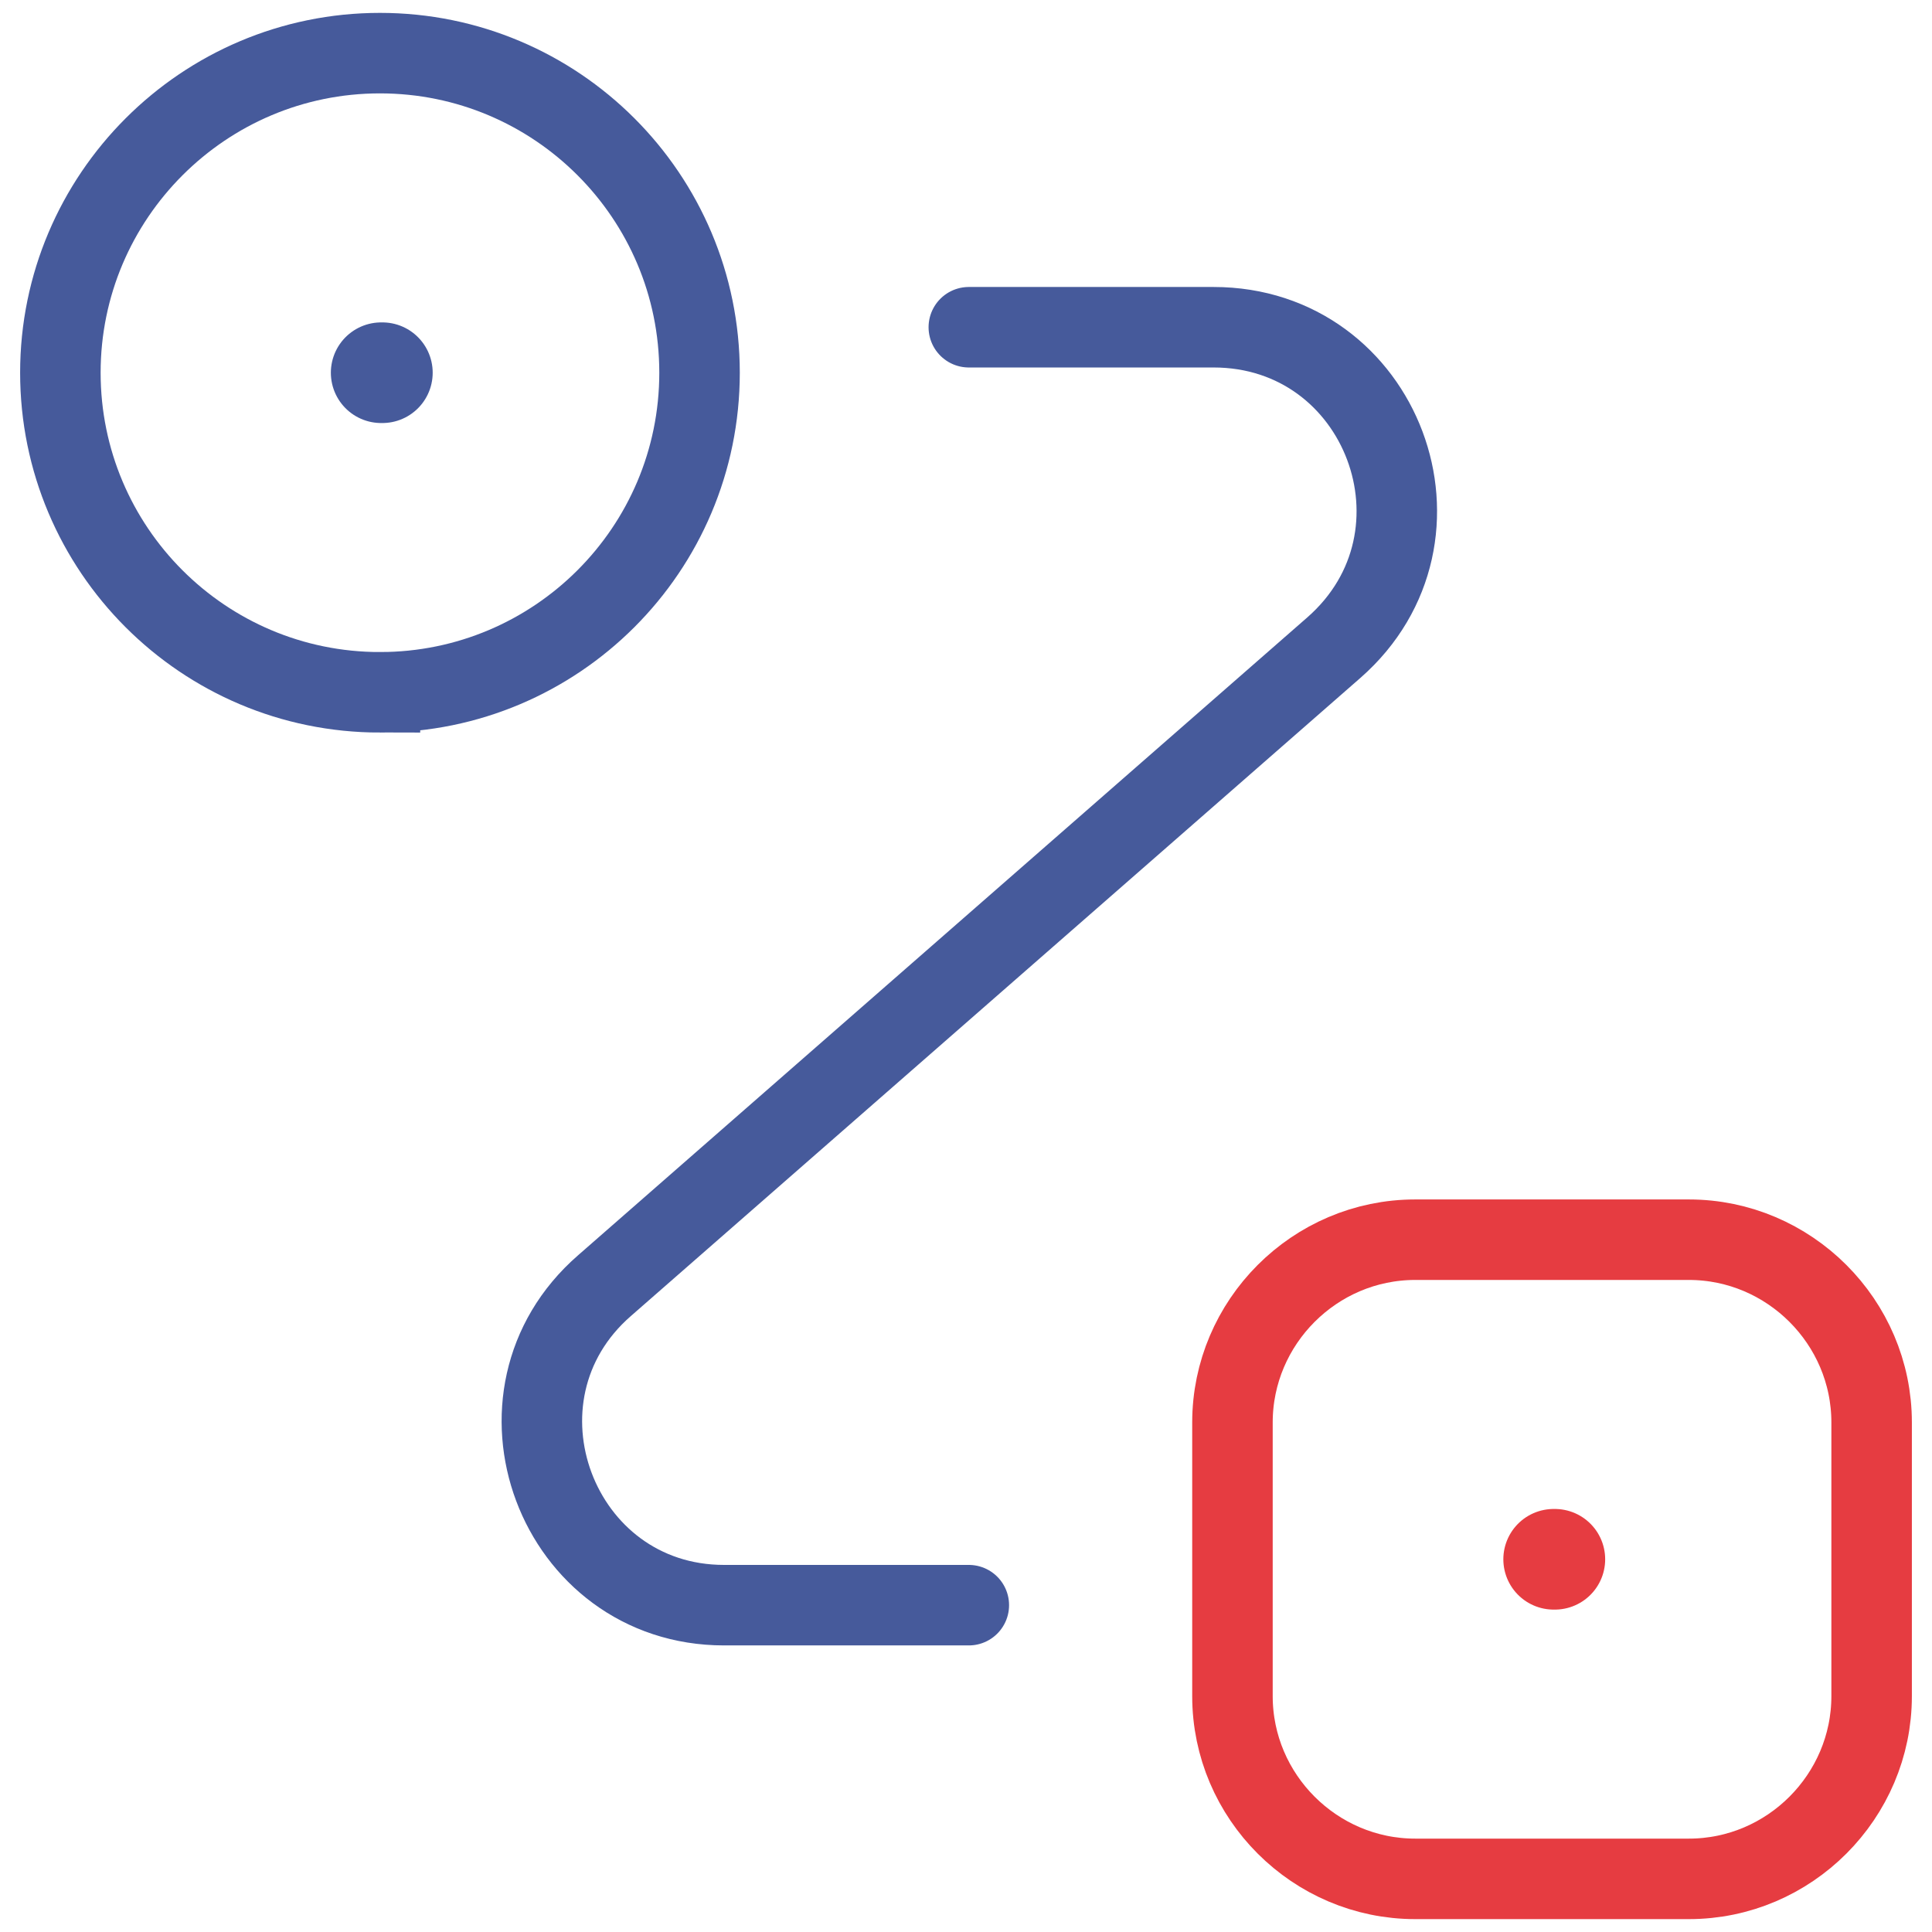
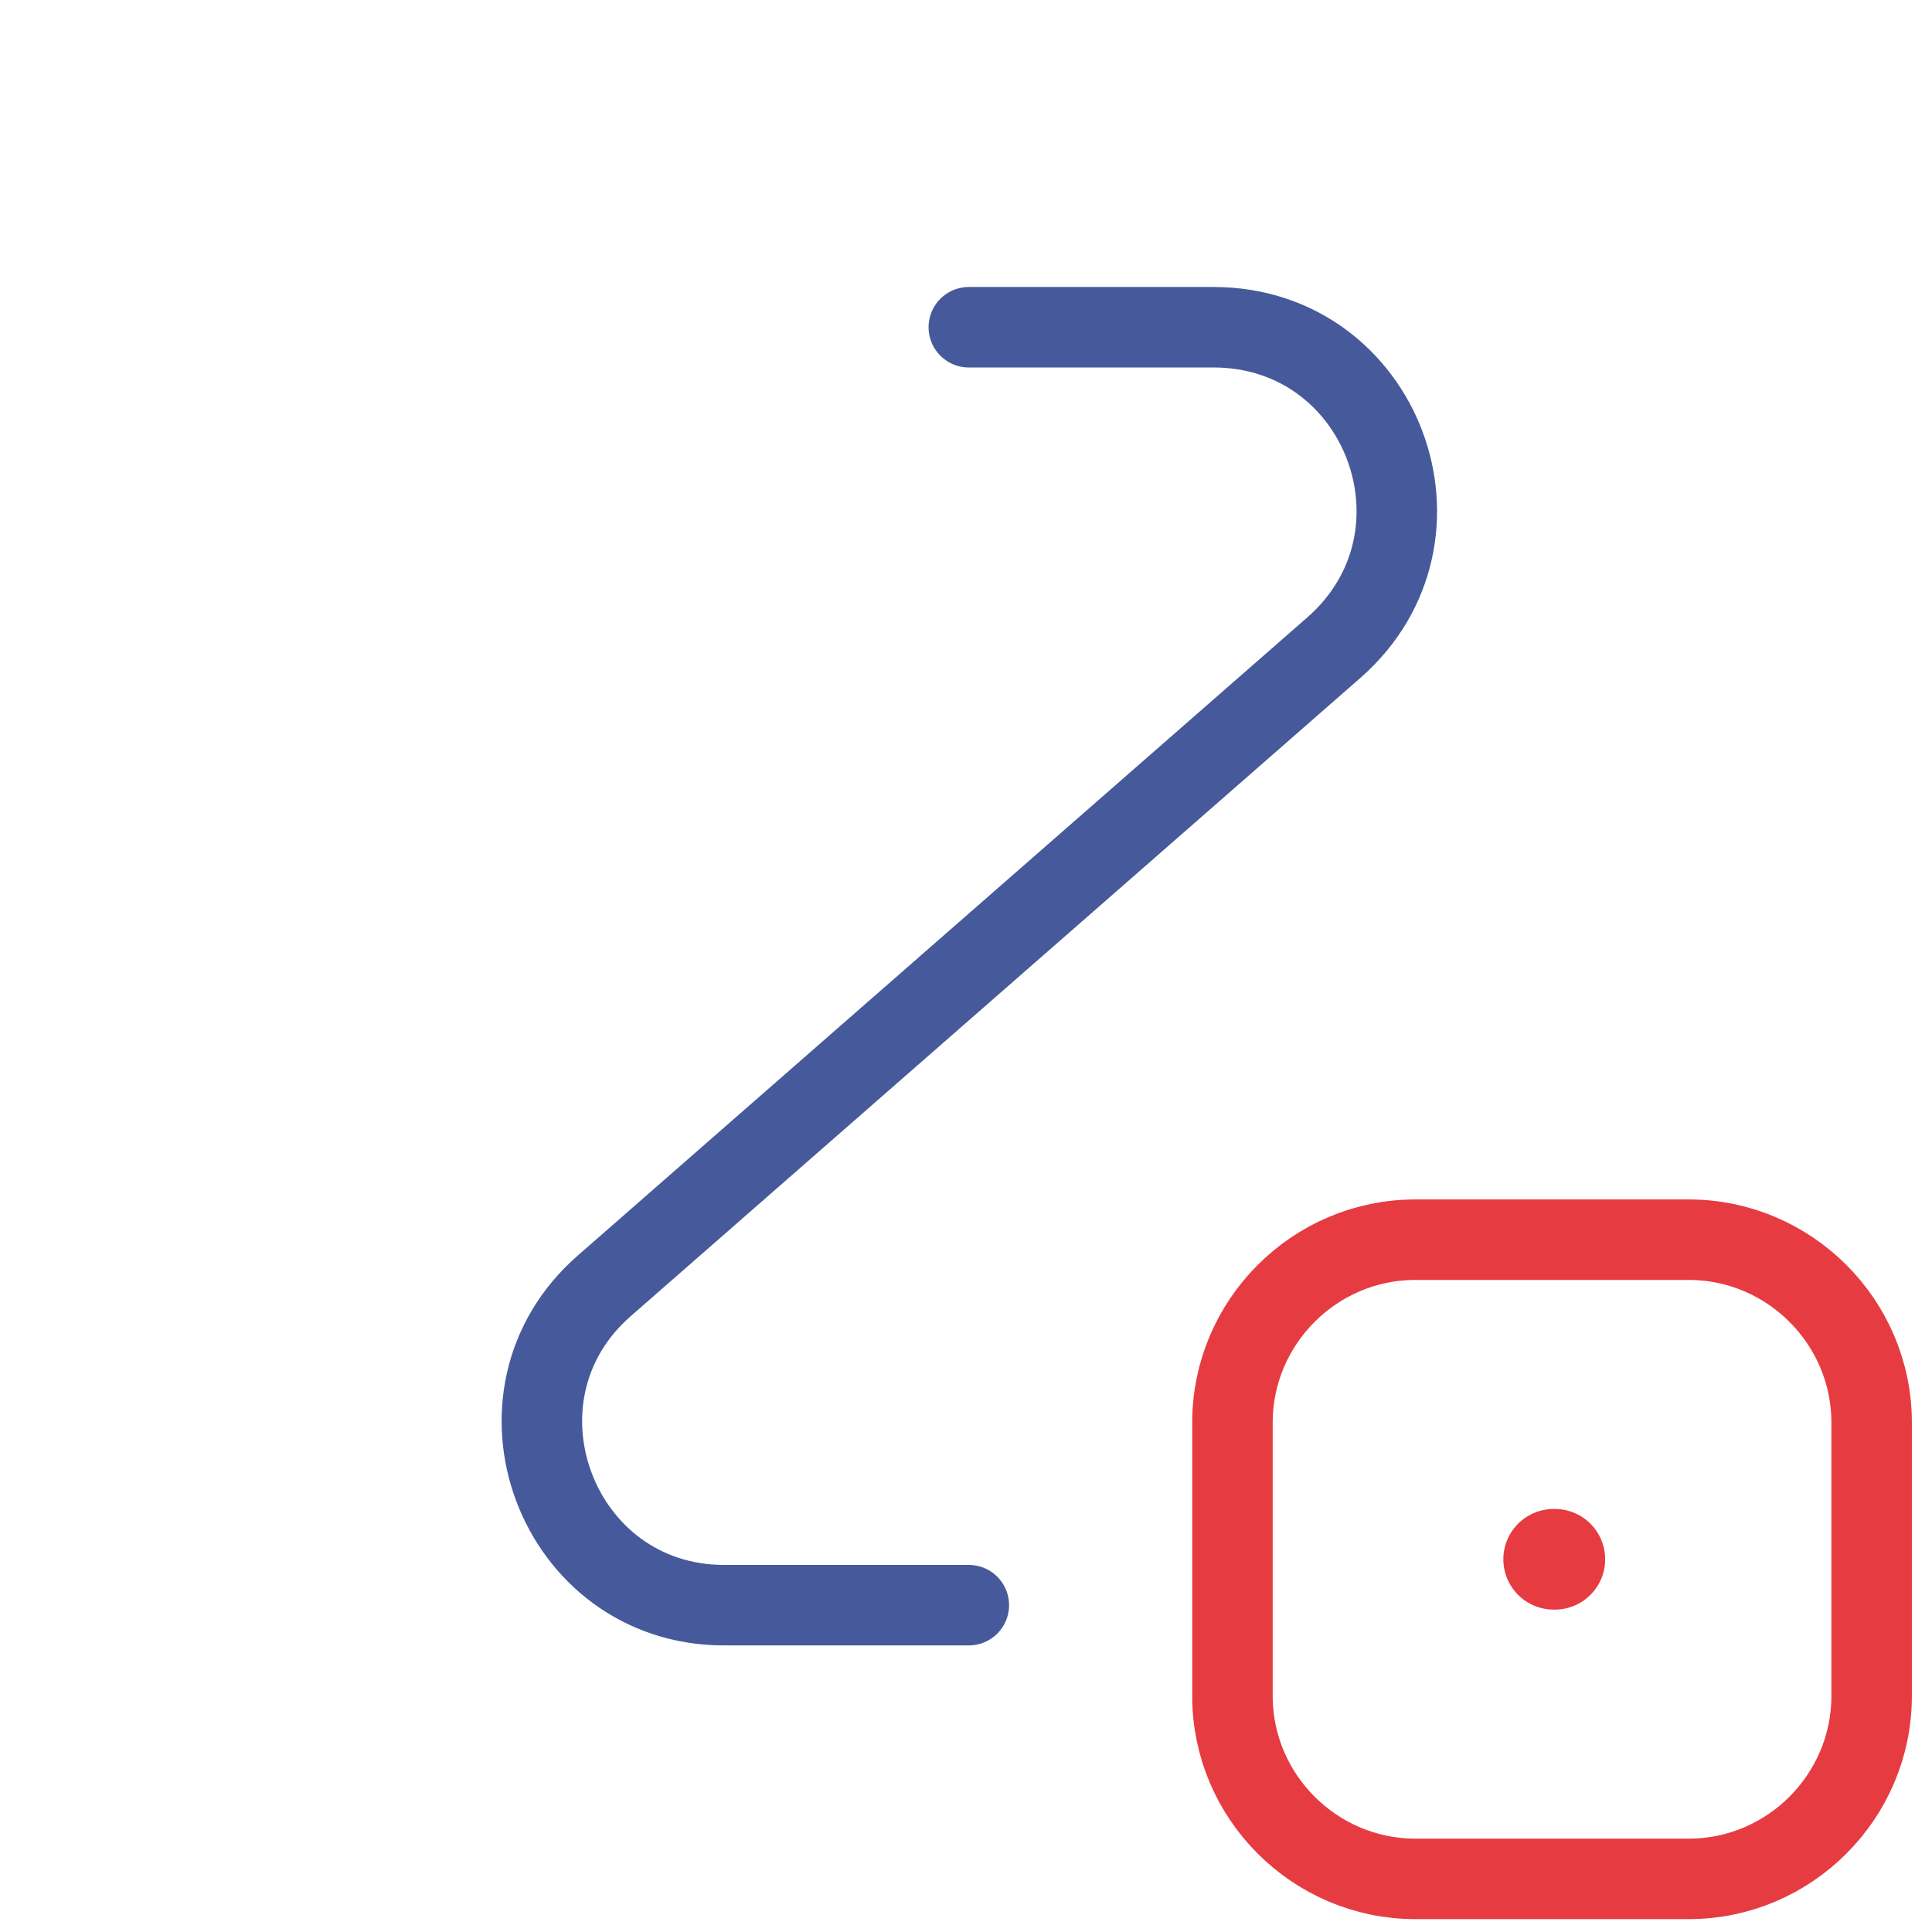
<svg xmlns="http://www.w3.org/2000/svg" id="Layer_1" version="1.1" viewBox="0 0 48 48">
-   <path d="M9.44,17.2c4.38,0,7.94-3.55,7.94-7.94S13.82,1.32,9.44,1.32,1.5,4.88,1.5,9.26s3.55,7.94,7.94,7.94Z" fill="none" stroke="#465a9b" stroke-width="2" />
  <path d="M35.16,30.8h6.8c2.49,0,4.54,2.04,4.54,4.54v6.8c0,2.49-2.04,4.54-4.54,4.54h-6.8c-2.49,0-4.54-2.04-4.54-4.54v-6.8c0-2.49,2.04-4.54,4.54-4.54Z" fill="none" stroke="#e63c41" stroke-width="2" />
  <path d="M24.07,8.13h6.08c4.2,0,6.15,5.19,2.99,7.96l-18.12,15.85c-3.15,2.74-1.2,7.94,2.97,7.94h6.08" fill="none" stroke="#465a9b" stroke-linecap="round" stroke-linejoin="round" stroke-width="2" />
-   <path d="M9.47,9.26h.03" fill="none" stroke="#465a9b" stroke-linecap="round" stroke-linejoin="round" stroke-width="2.5" />
  <path d="M38.6,38.74h.03" fill="none" stroke="#e63c41" stroke-linecap="round" stroke-linejoin="round" stroke-width="2.5" />
</svg>